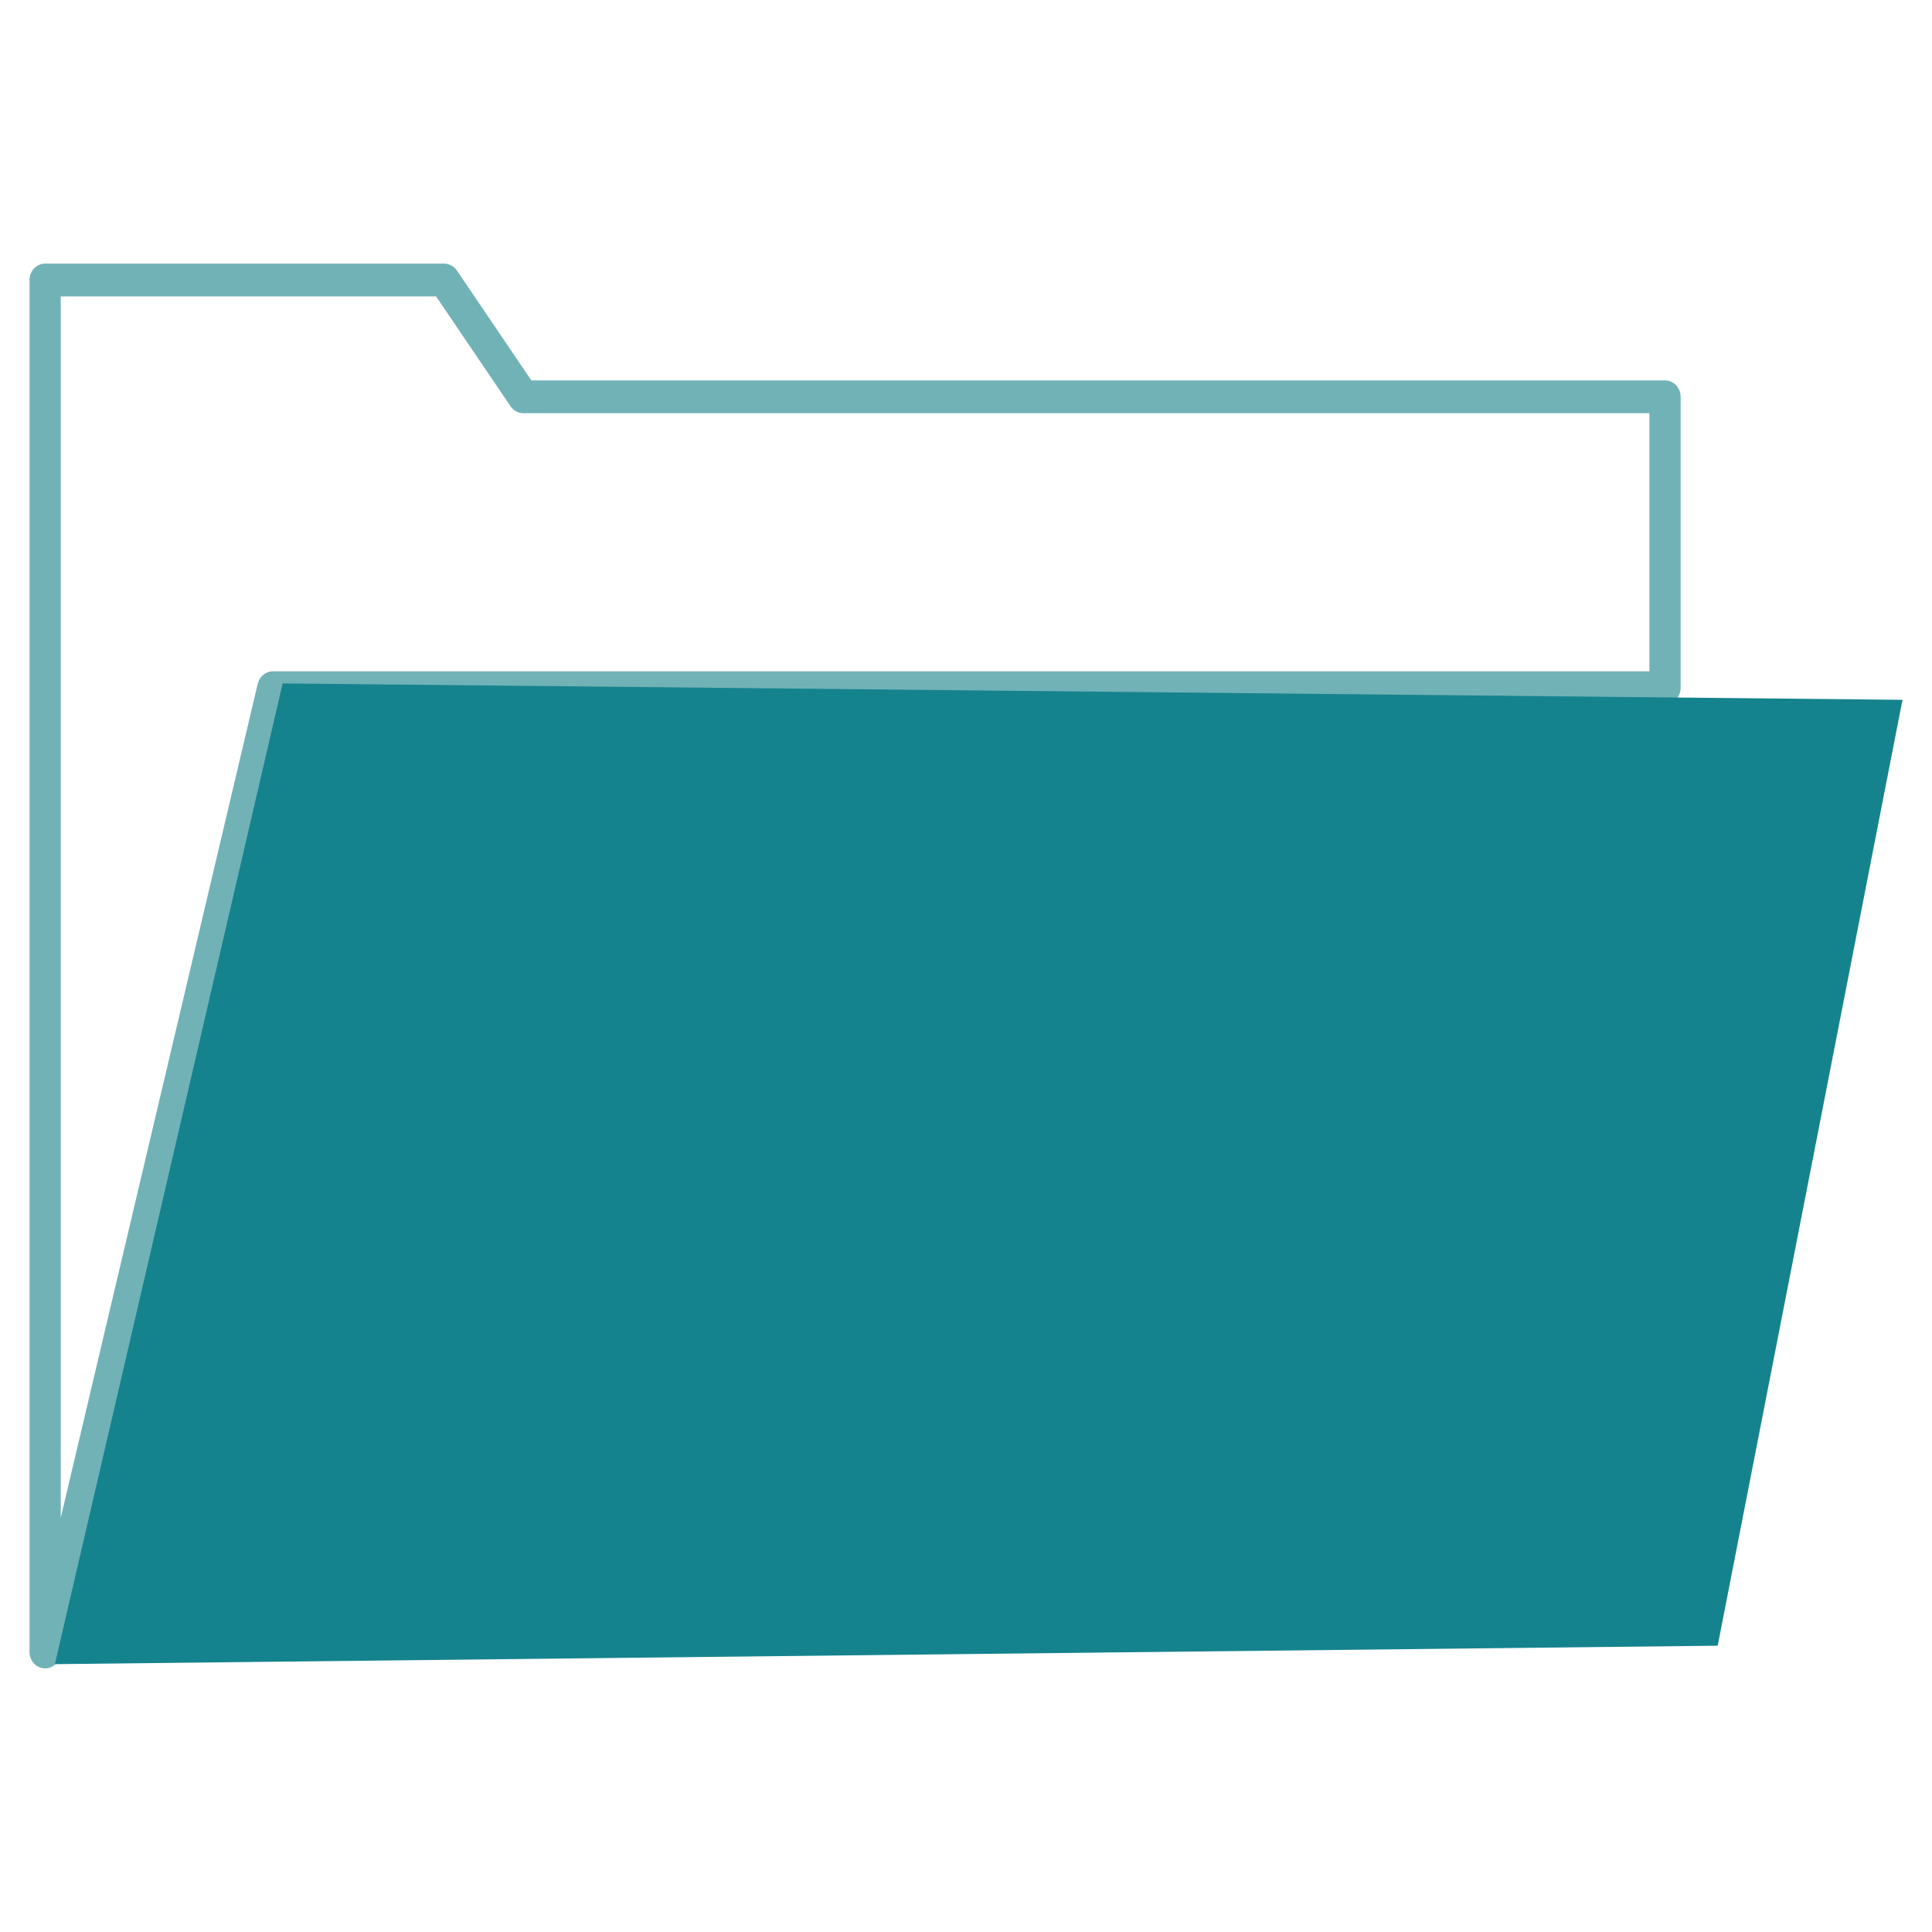
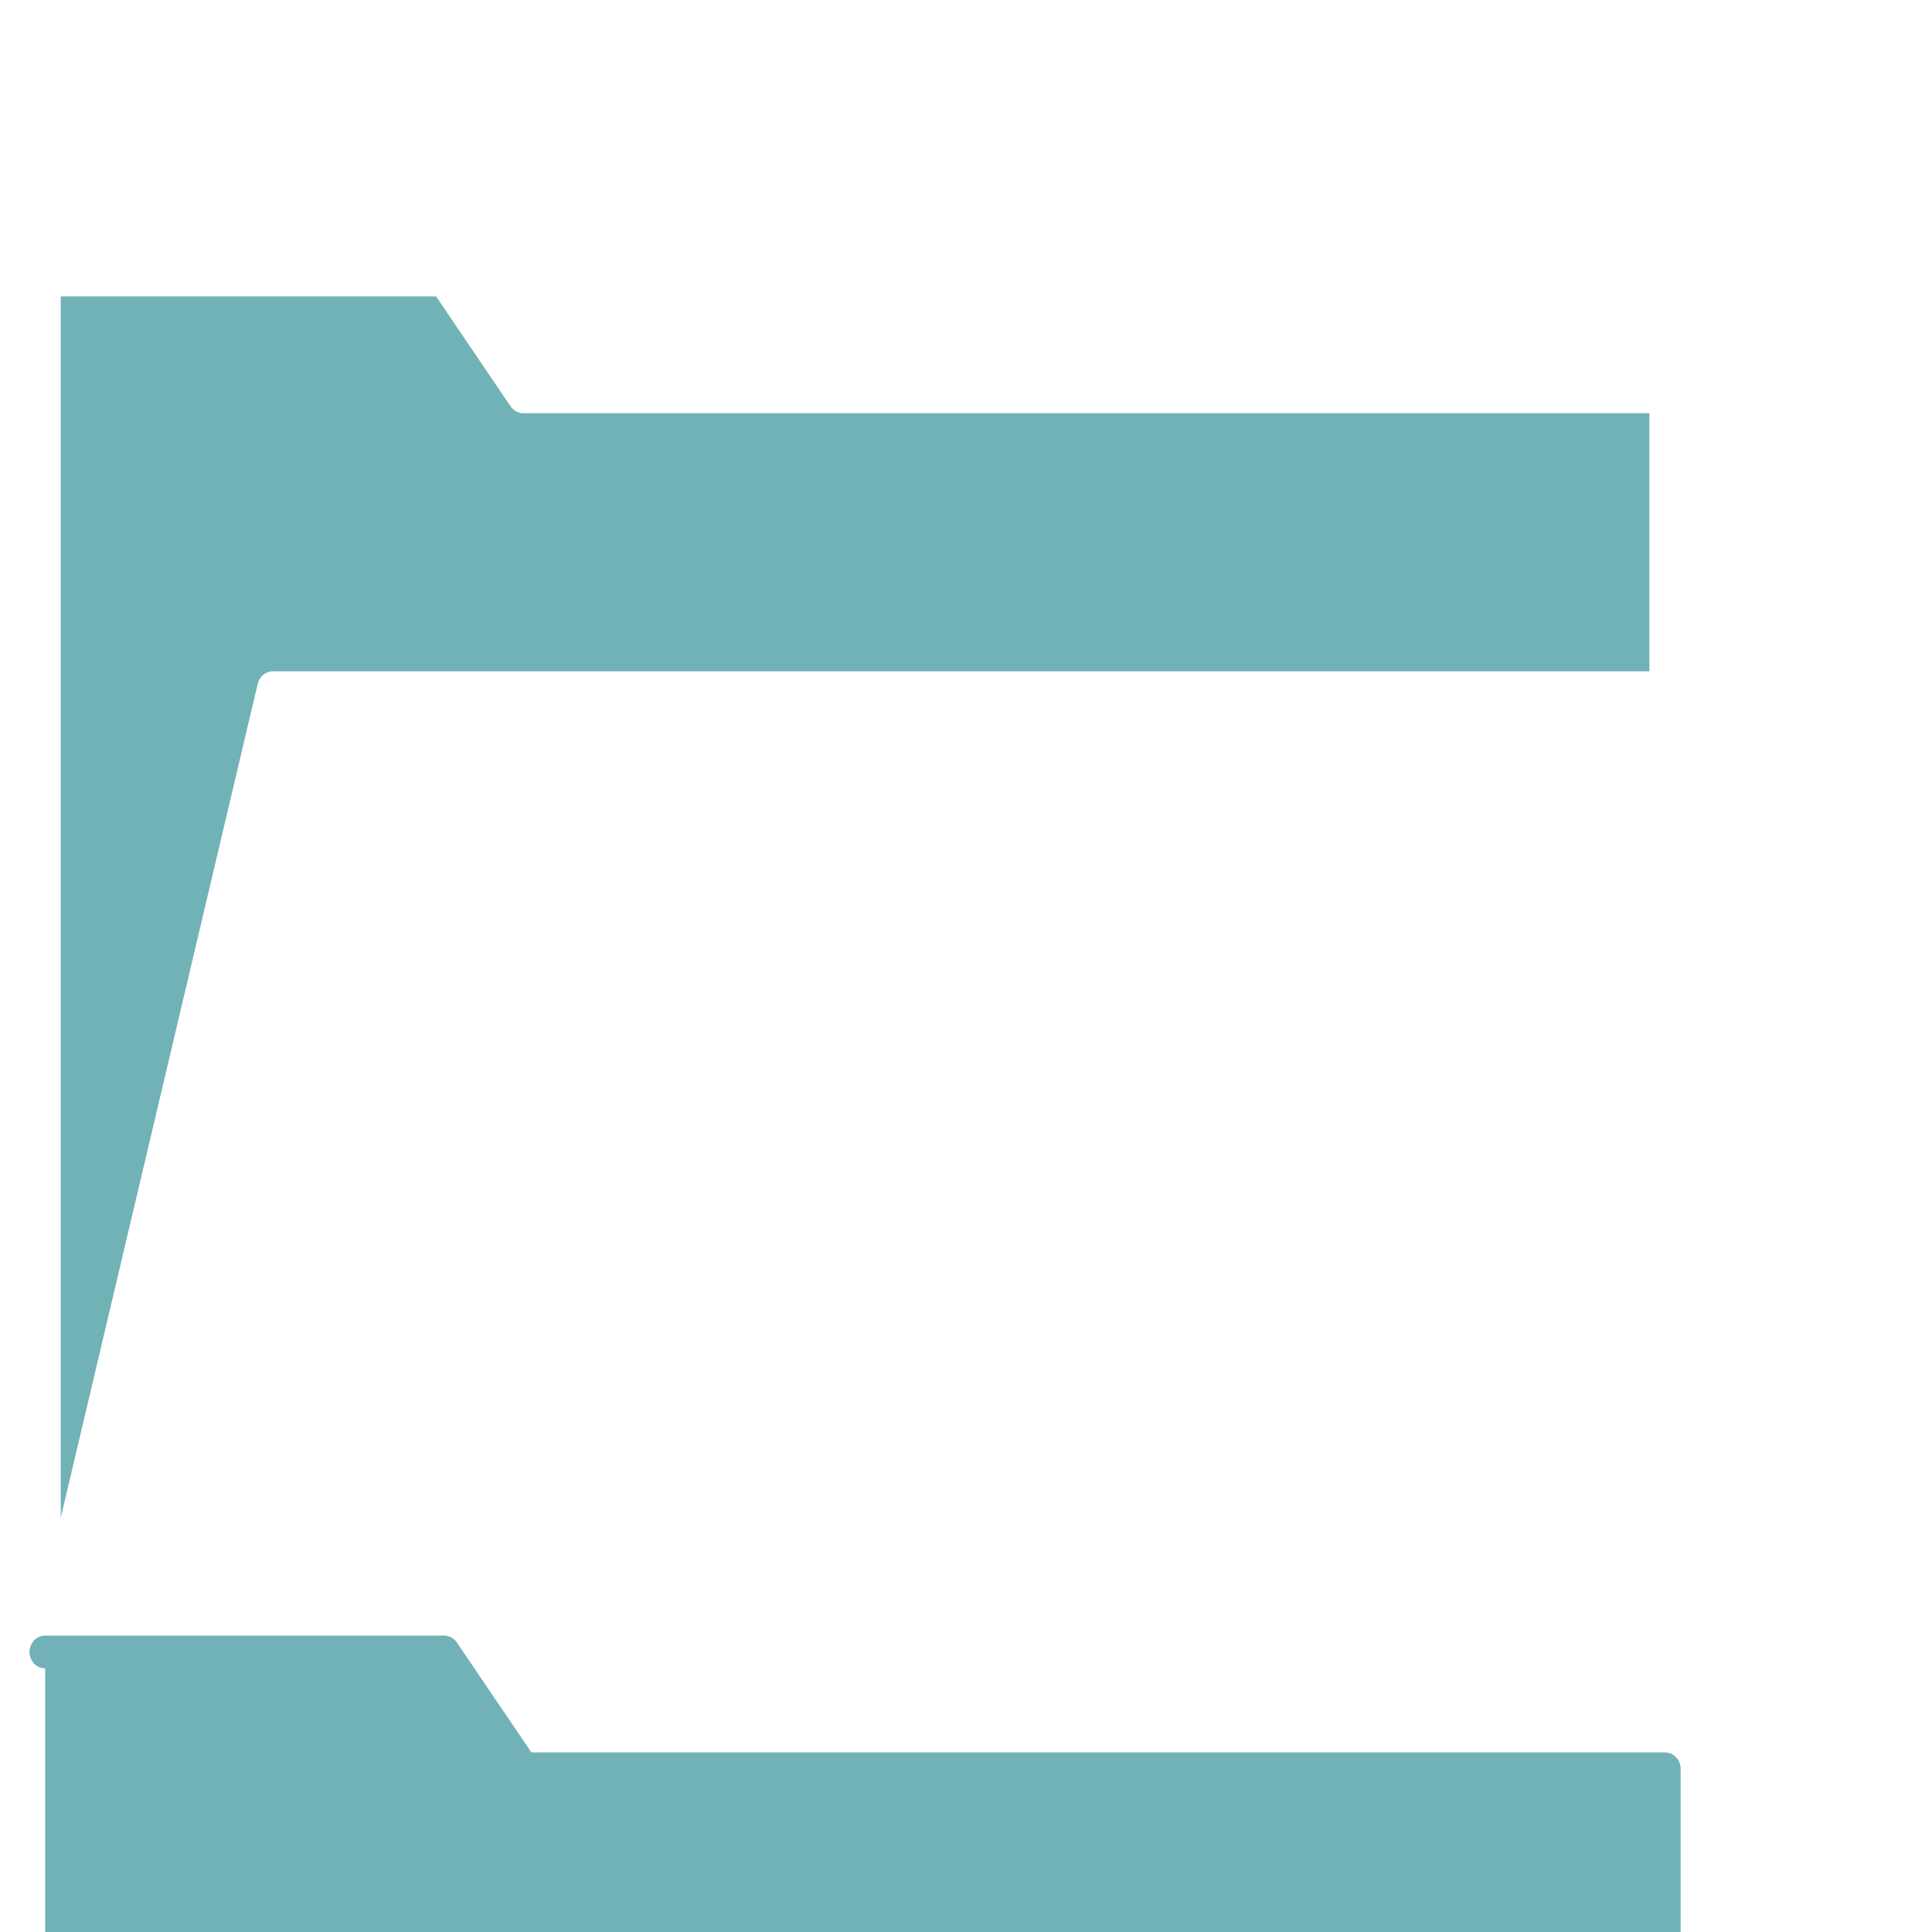
<svg xmlns="http://www.w3.org/2000/svg" xml:space="preserve" width="5.08mm" height="5.08mm" version="1.1" style="shape-rendering:geometricPrecision; text-rendering:geometricPrecision; image-rendering:optimizeQuality; fill-rule:evenodd; clip-rule:evenodd" viewBox="0 0 508 508">
  <defs>
    <style type="text/css">
   
    .fil1 {fill:#15838E}
    .fil0 {fill:#71B2B7;fill-rule:nonzero}
   
  </style>
  </defs>
  <g id="Capa_x0020_1">
    <g id="_105553711673024">
-       <path class="fil0" d="M15.97 77.94l0 321.14 51.8 -219.3c0.46,-1.92 2.1,-3.27 3.99,-3.27l361.93 0 0 -67.86 -296.09 0c-1.33,0 -2.58,-0.67 -3.35,-1.81l-19.59 -28.9 -98.69 0zm-4.1 360.74c-0.17,0 -0.33,-0.01 -0.5,-0.03 -2.06,-0.26 -3.61,-2.1 -3.61,-4.27l0 -360.75c0,-2.38 1.84,-4.31 4.11,-4.31l104.91 0c1.33,0 2.57,0.67 3.35,1.81l19.59 28.9 298.08 0c2.27,0 4.11,1.93 4.11,4.31l0 76.48c0,2.38 -1.84,4.31 -4.11,4.31l-362.83 0 -59.12 250.28c-0.46,1.95 -2.11,3.27 -3.98,3.27z" />
-       <polygon class="fil1" points="14.43,437.57 74.32,179.7 500.24,184.01 451.65,432.72 " />
+       <path class="fil0" d="M15.97 77.94l0 321.14 51.8 -219.3c0.46,-1.92 2.1,-3.27 3.99,-3.27l361.93 0 0 -67.86 -296.09 0c-1.33,0 -2.58,-0.67 -3.35,-1.81l-19.59 -28.9 -98.69 0zm-4.1 360.74c-0.17,0 -0.33,-0.01 -0.5,-0.03 -2.06,-0.26 -3.61,-2.1 -3.61,-4.27c0,-2.38 1.84,-4.31 4.11,-4.31l104.91 0c1.33,0 2.57,0.67 3.35,1.81l19.59 28.9 298.08 0c2.27,0 4.11,1.93 4.11,4.31l0 76.48c0,2.38 -1.84,4.31 -4.11,4.31l-362.83 0 -59.12 250.28c-0.46,1.95 -2.11,3.27 -3.98,3.27z" />
    </g>
  </g>
</svg>